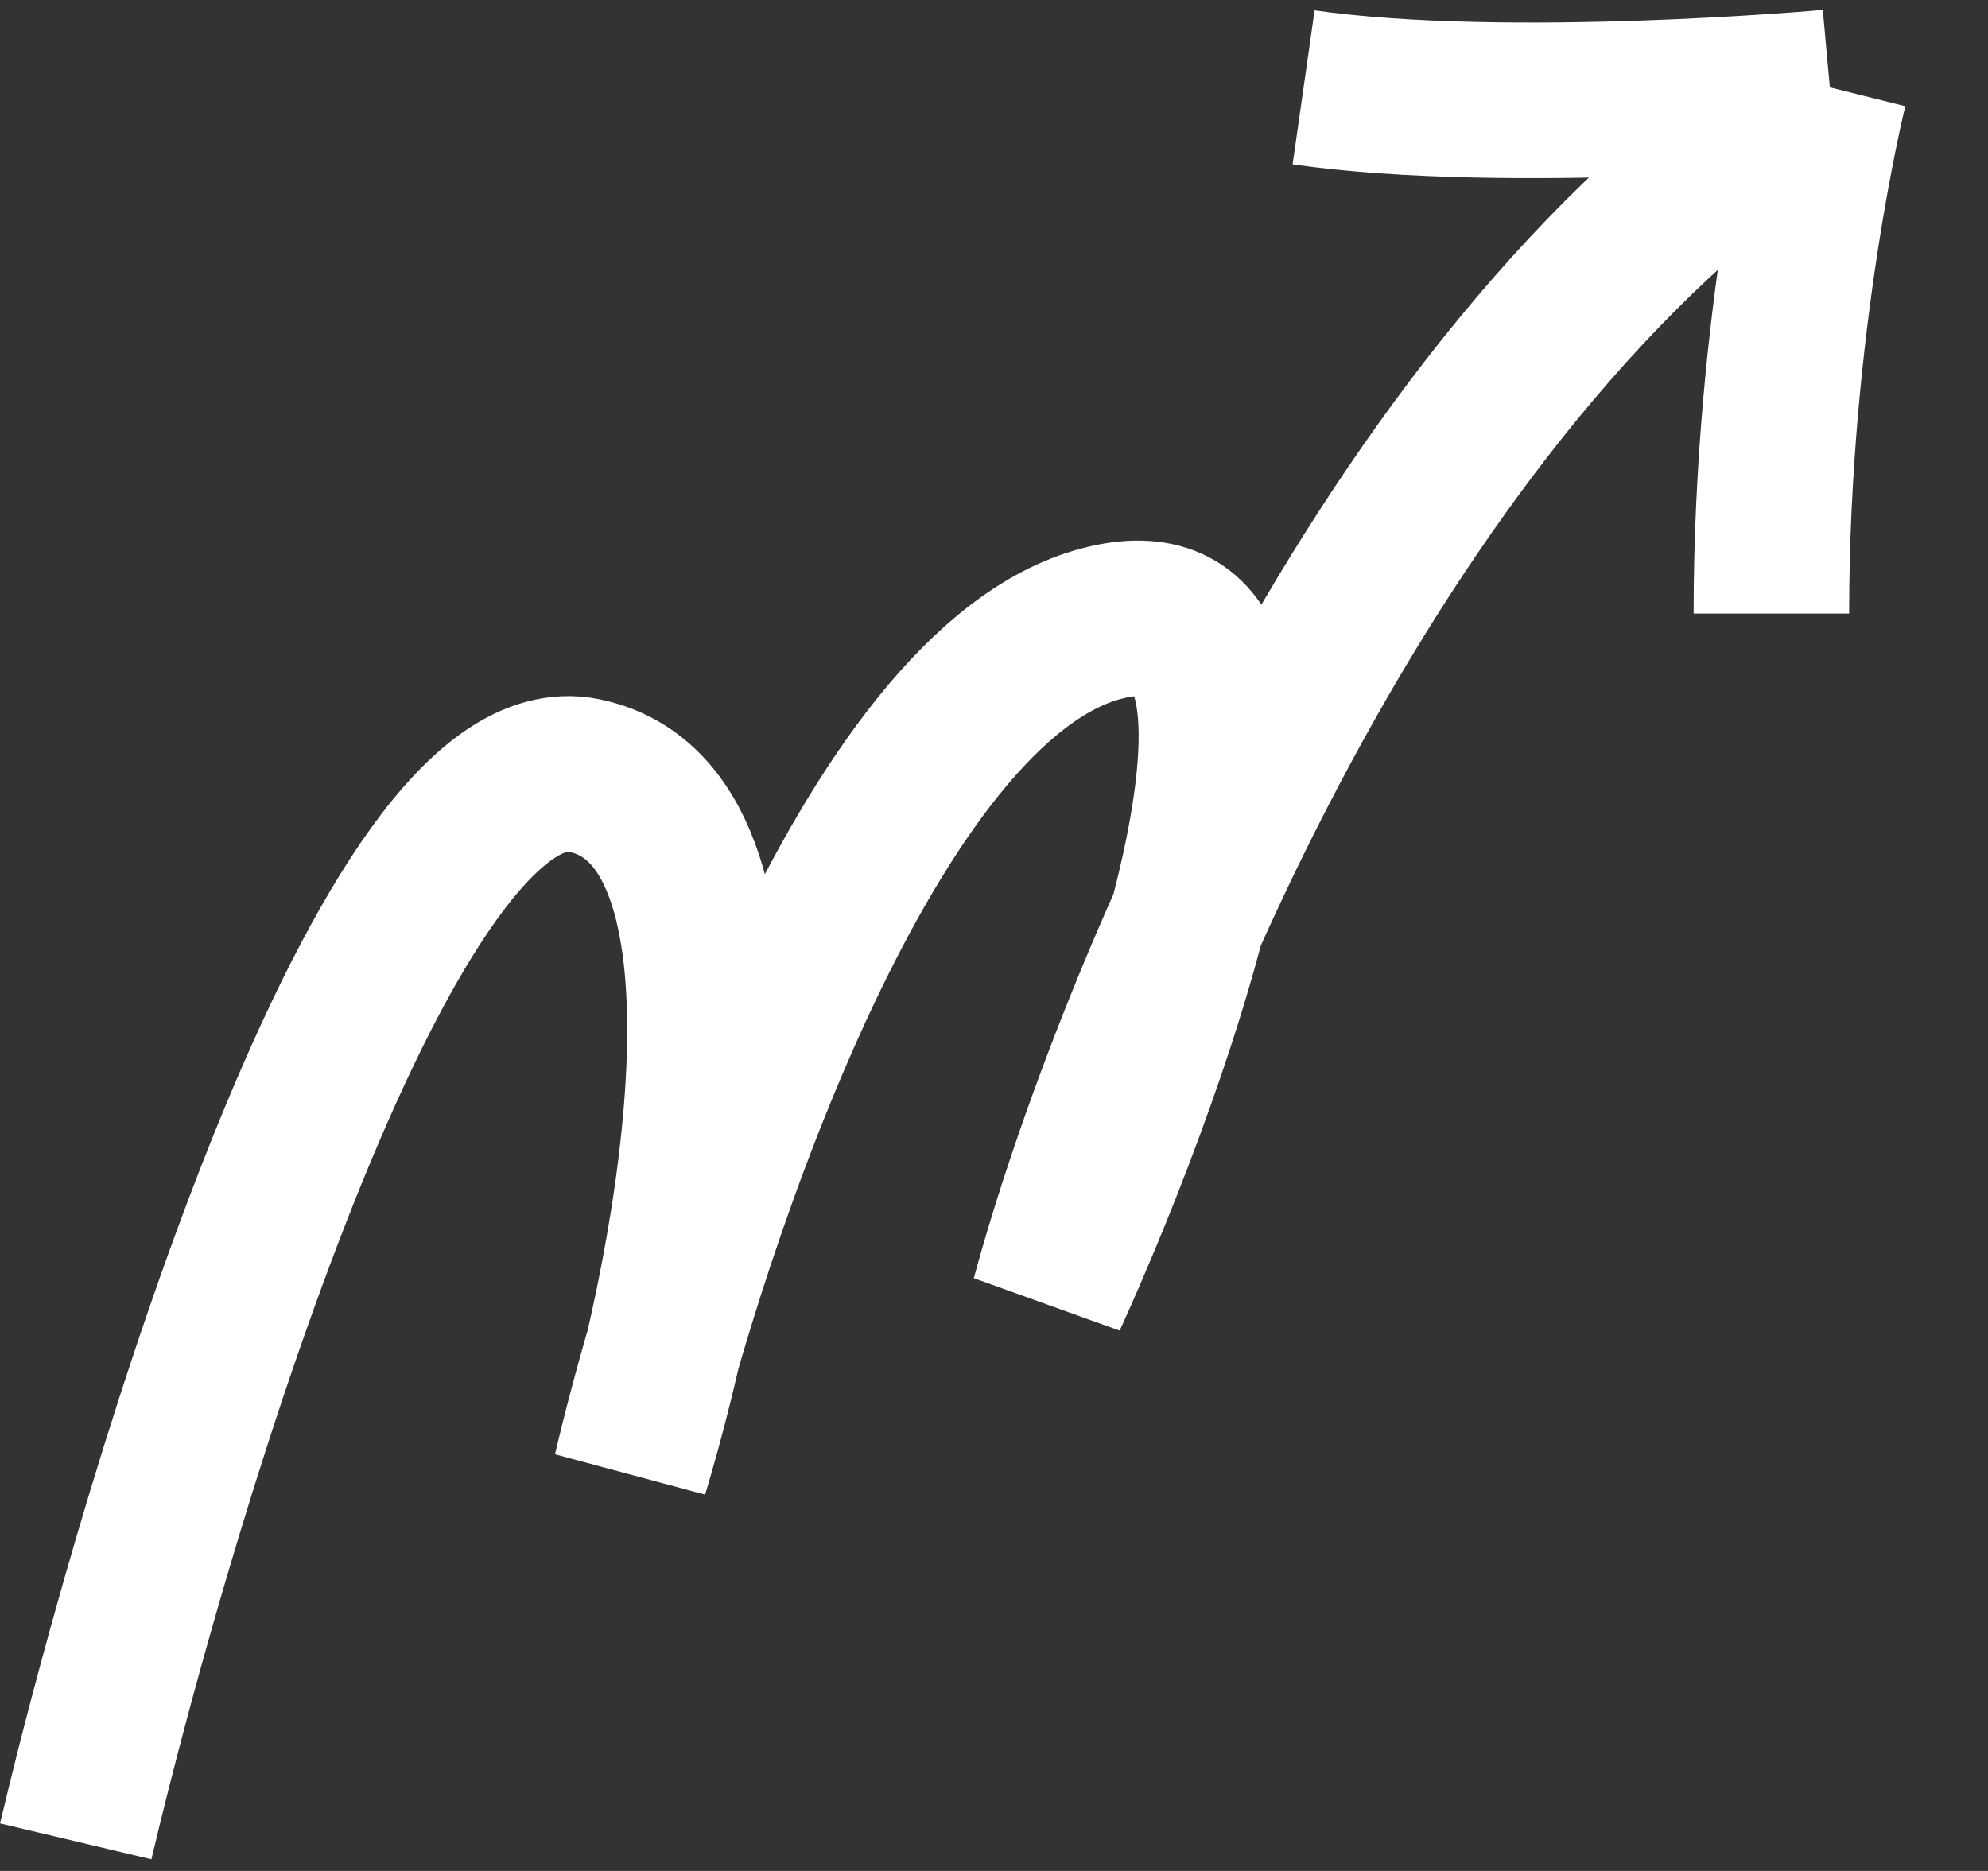
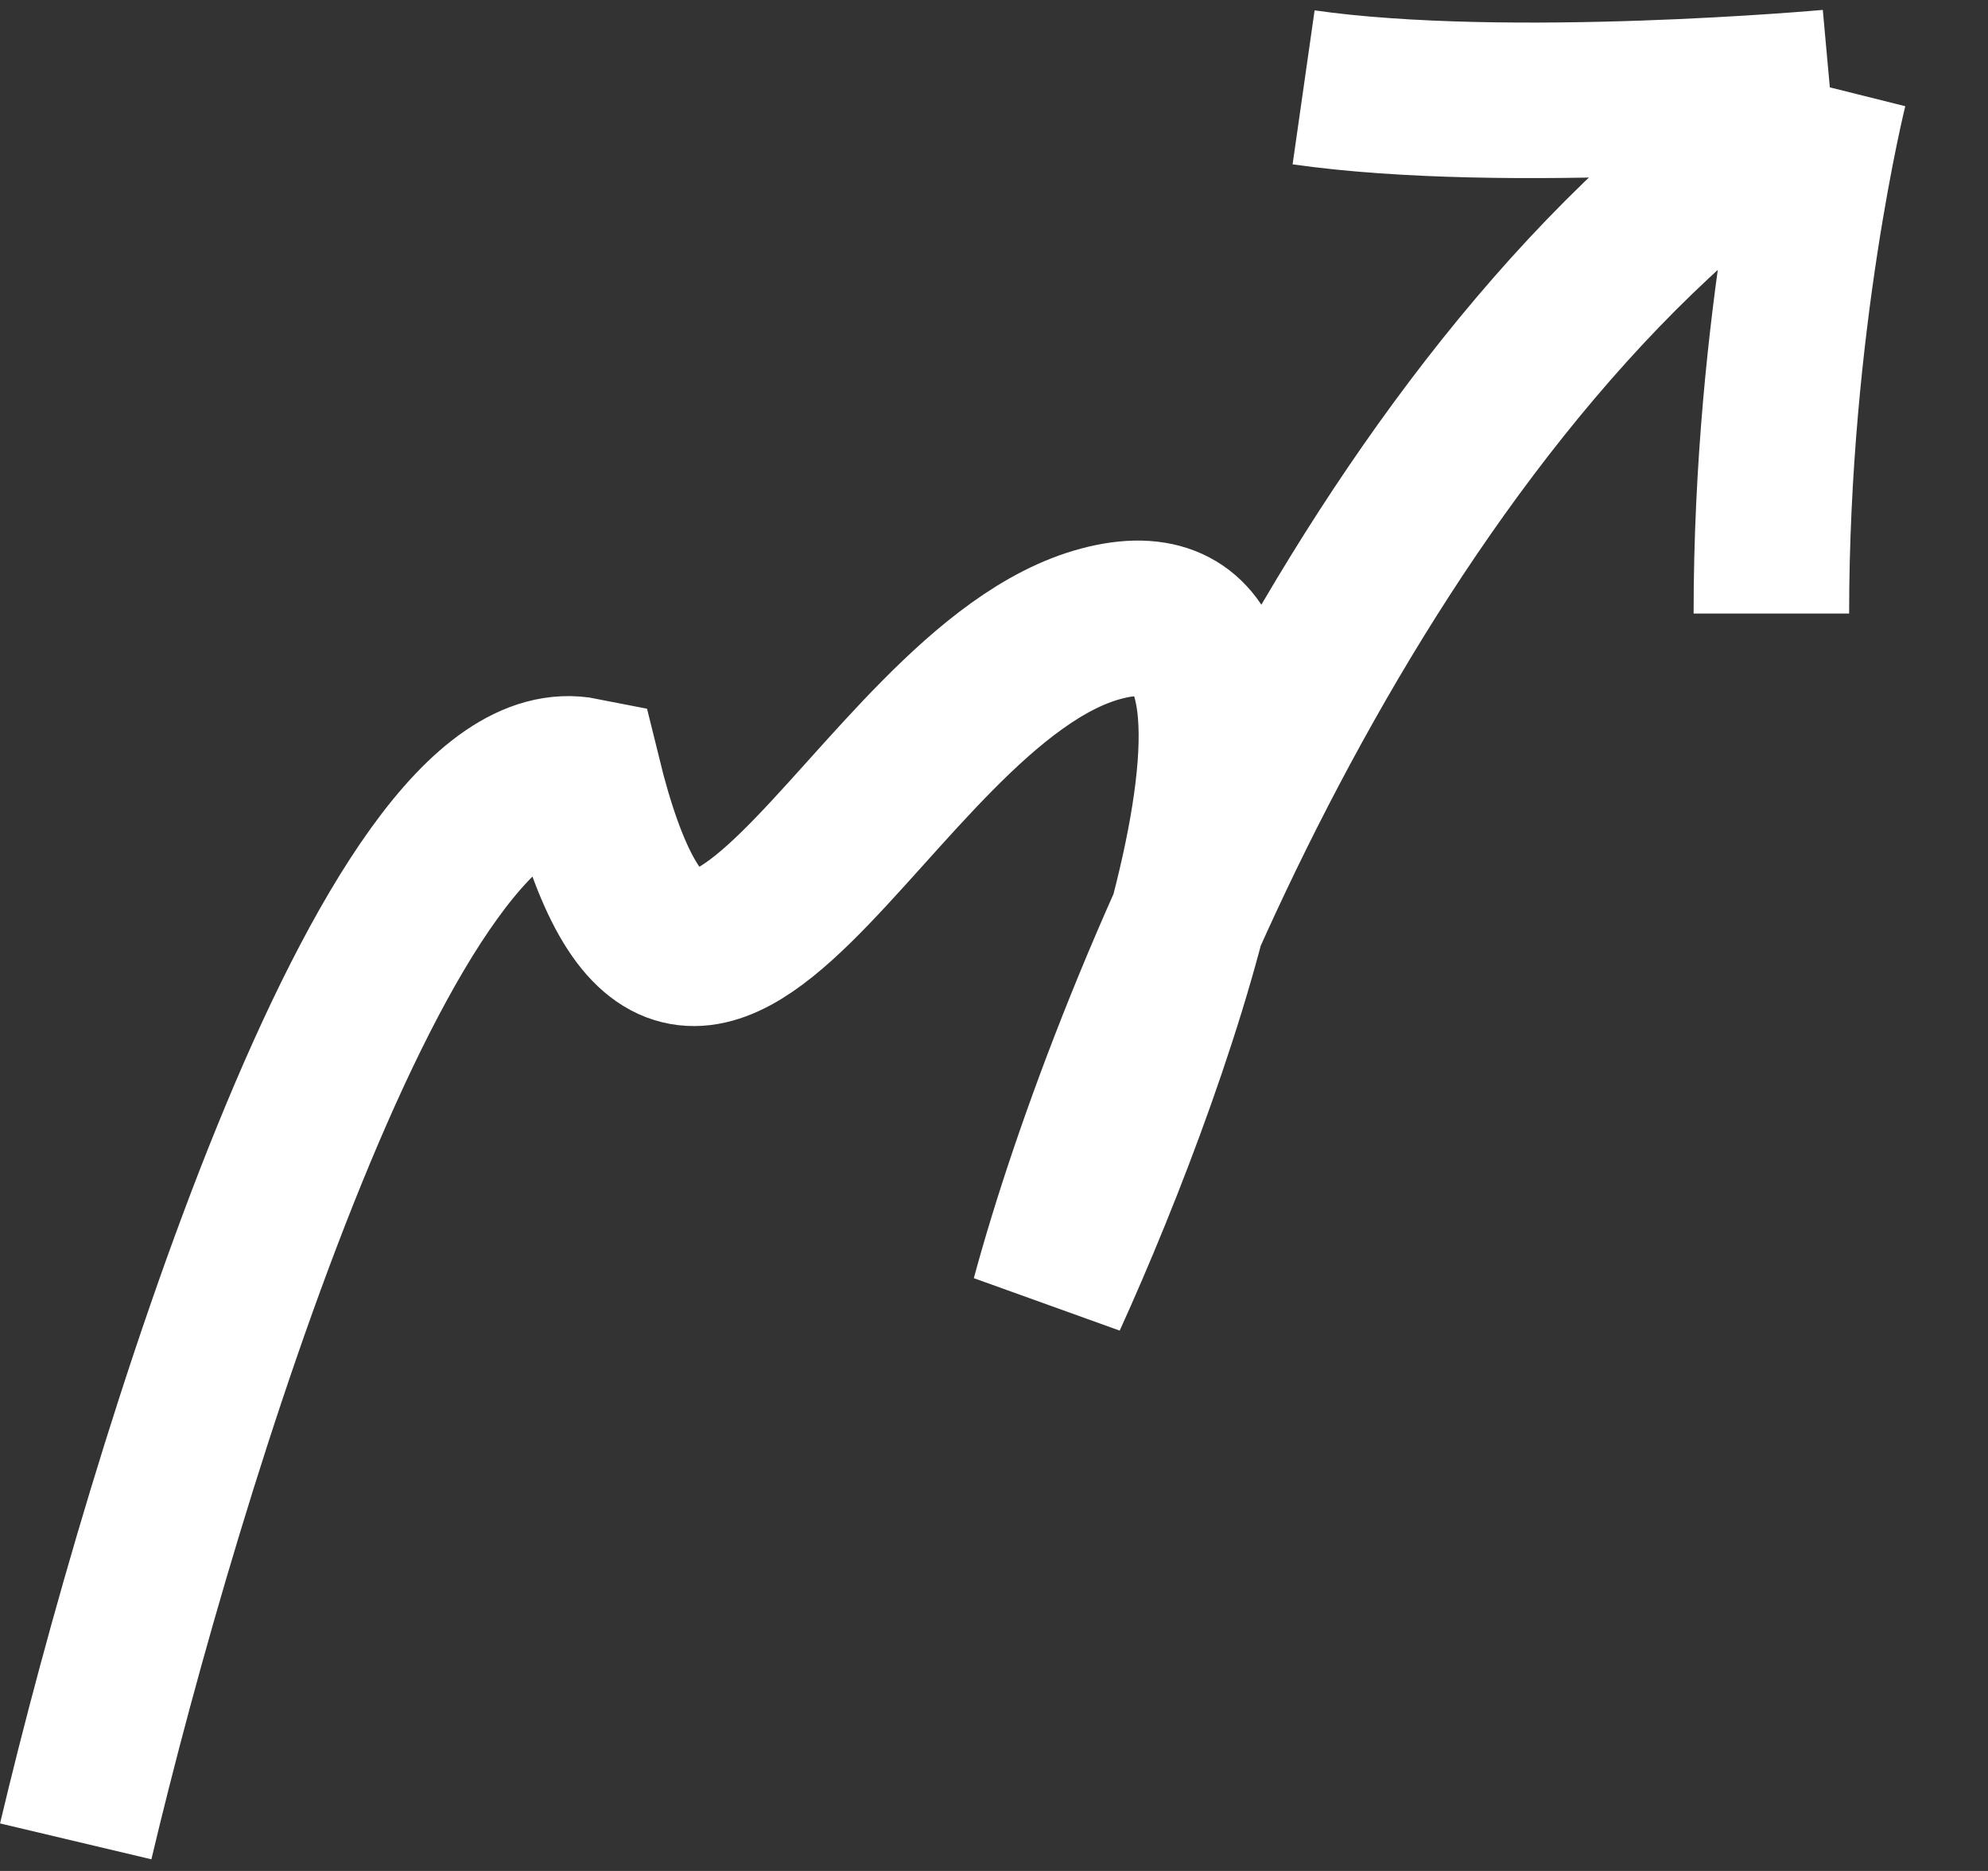
<svg xmlns="http://www.w3.org/2000/svg" width="34" height="32" viewBox="0 0 34 32" fill="none">
  <rect x="0" y="0" width="34" height="32" fill="#333333" stroke="none" />
-   <path d="M1.295 31.494C2.801 25.141 6.646 12.599 9.976 13.261C13.307 13.923 11.904 21.482 10.786 25.178C11.82 20.78 14.877 11.72 18.833 10.667C22.79 9.614 19.886 17.923 17.939 22.208C19.29 17.208 23.852 6.066 31.295 1.494M31.295 1.494C31.295 1.494 30.295 5.494 30.295 10.494M31.295 1.494C31.295 1.494 25.795 1.994 22.295 1.494" stroke="white" stroke-width="2.66" />
+   <path d="M1.295 31.494C2.801 25.141 6.646 12.599 9.976 13.261C11.82 20.78 14.877 11.72 18.833 10.667C22.79 9.614 19.886 17.923 17.939 22.208C19.29 17.208 23.852 6.066 31.295 1.494M31.295 1.494C31.295 1.494 30.295 5.494 30.295 10.494M31.295 1.494C31.295 1.494 25.795 1.994 22.295 1.494" stroke="white" stroke-width="2.66" />
</svg>